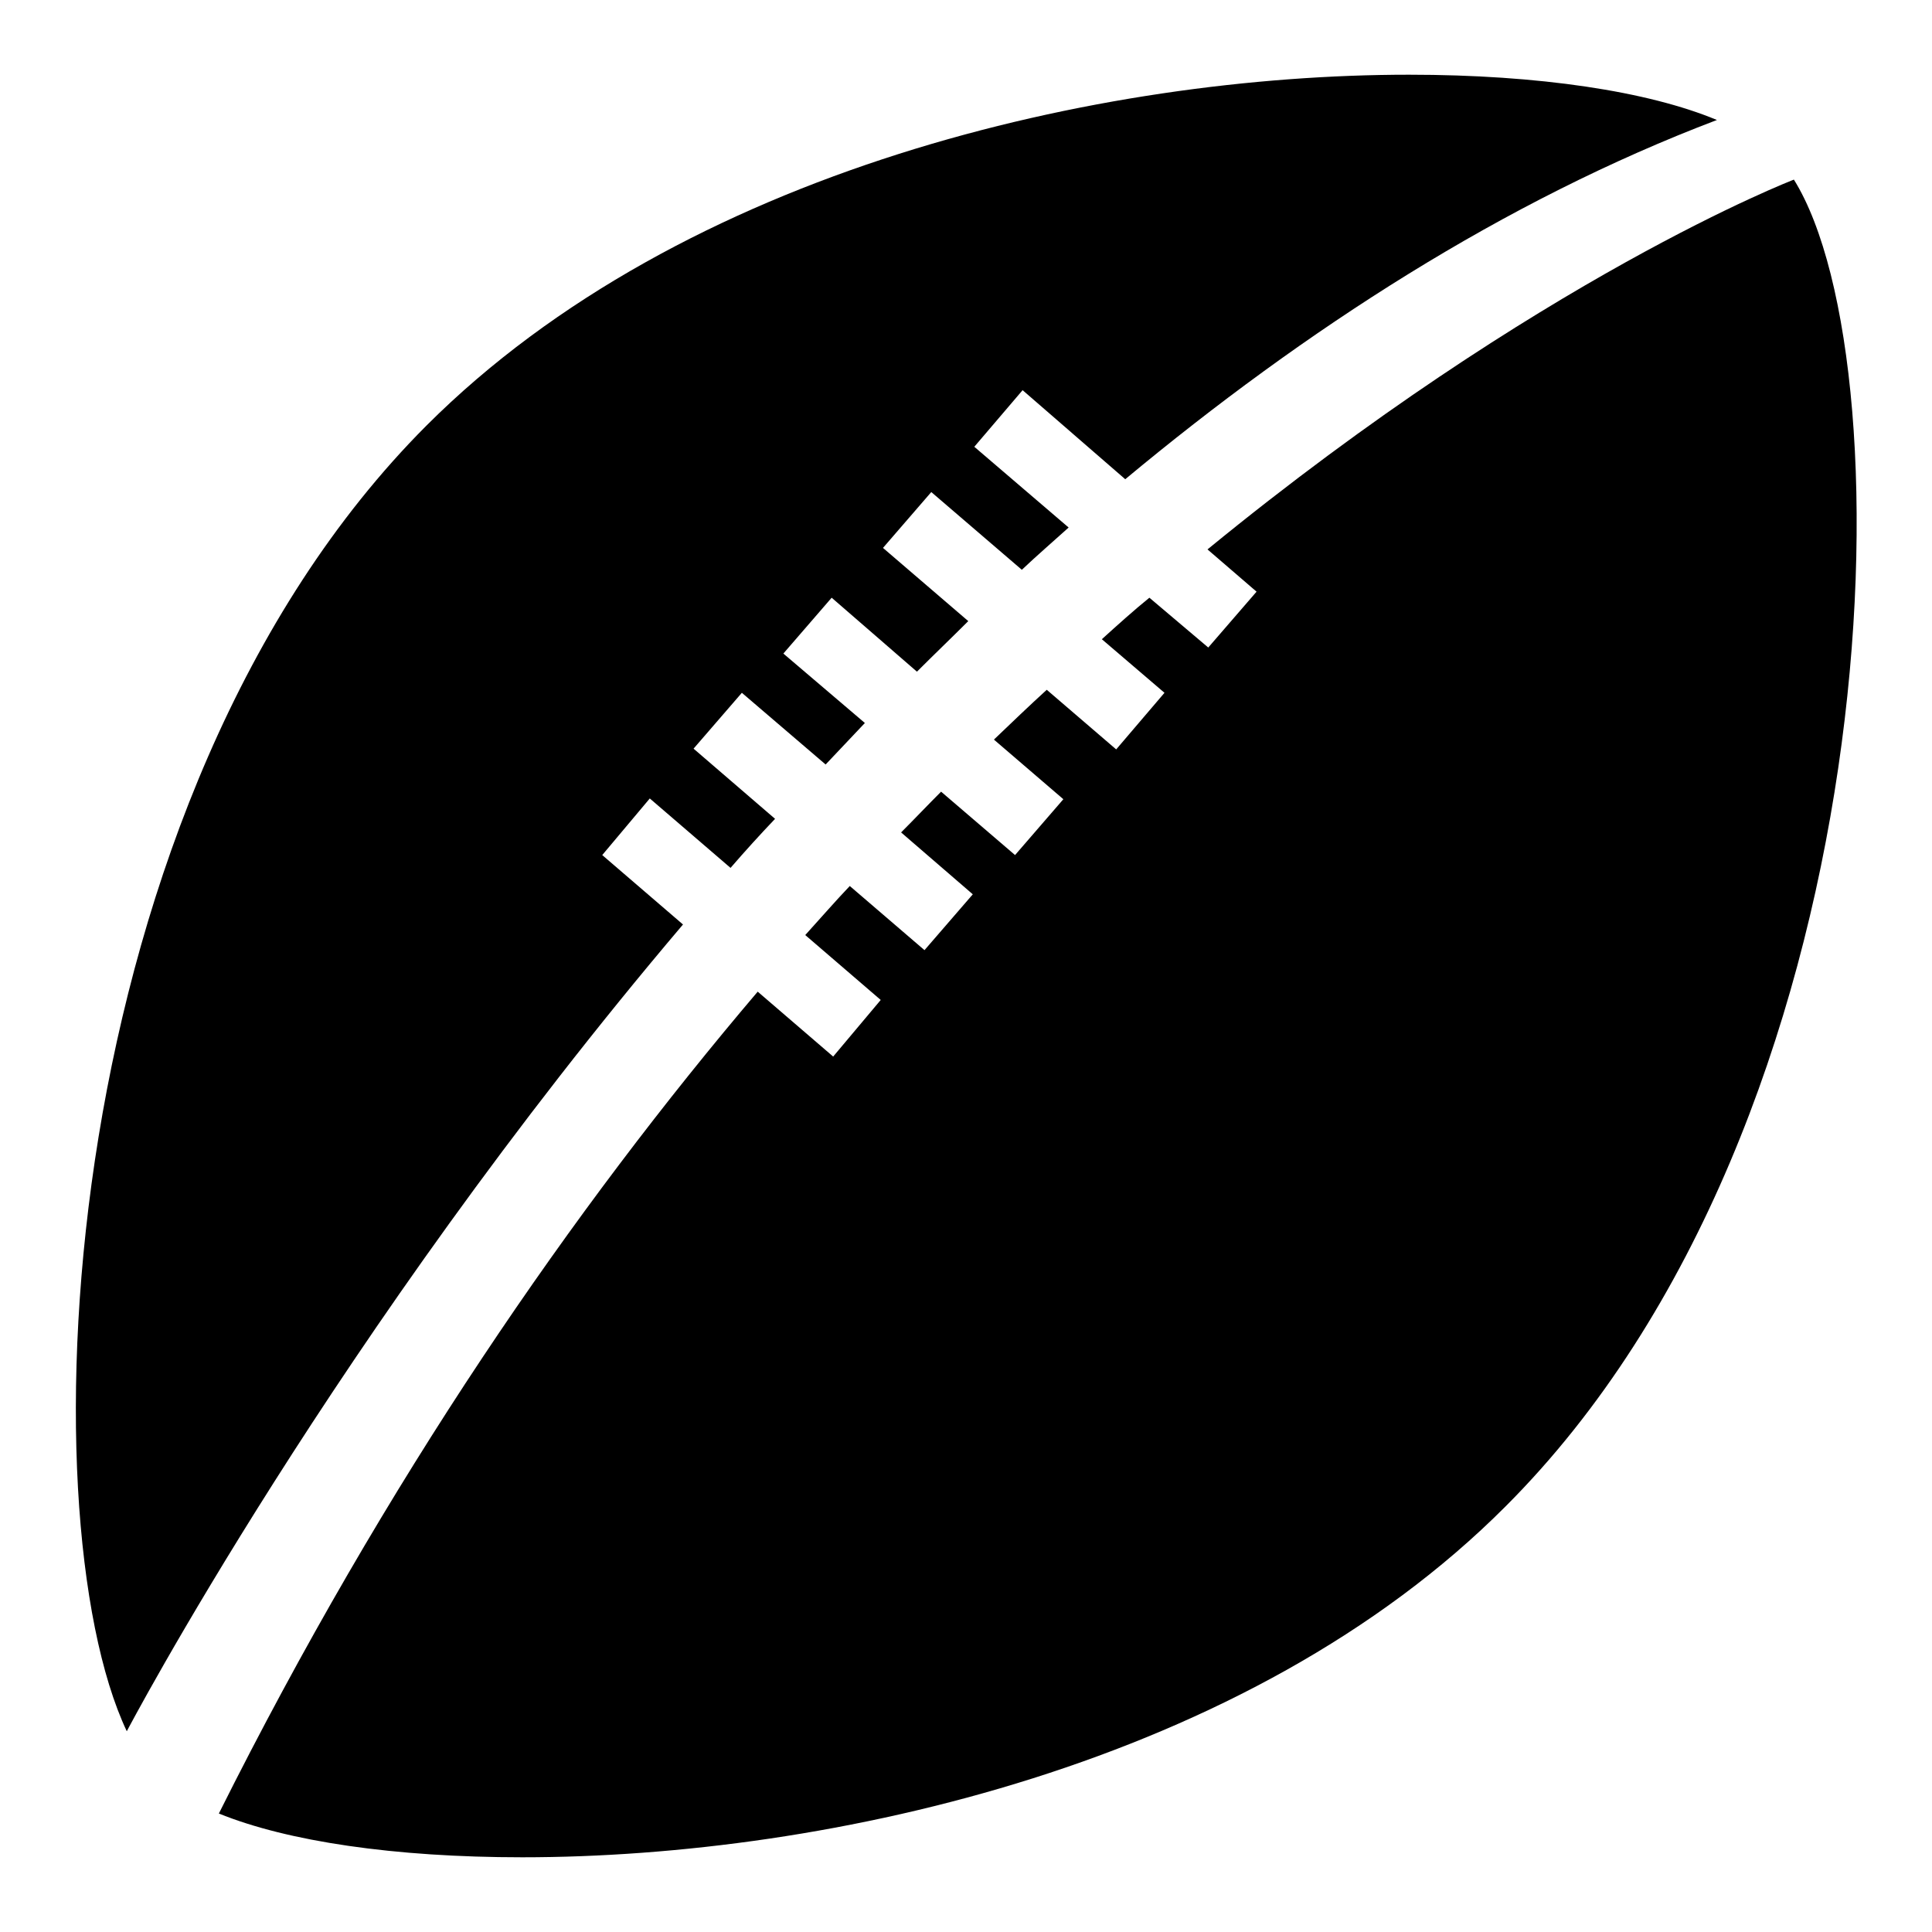
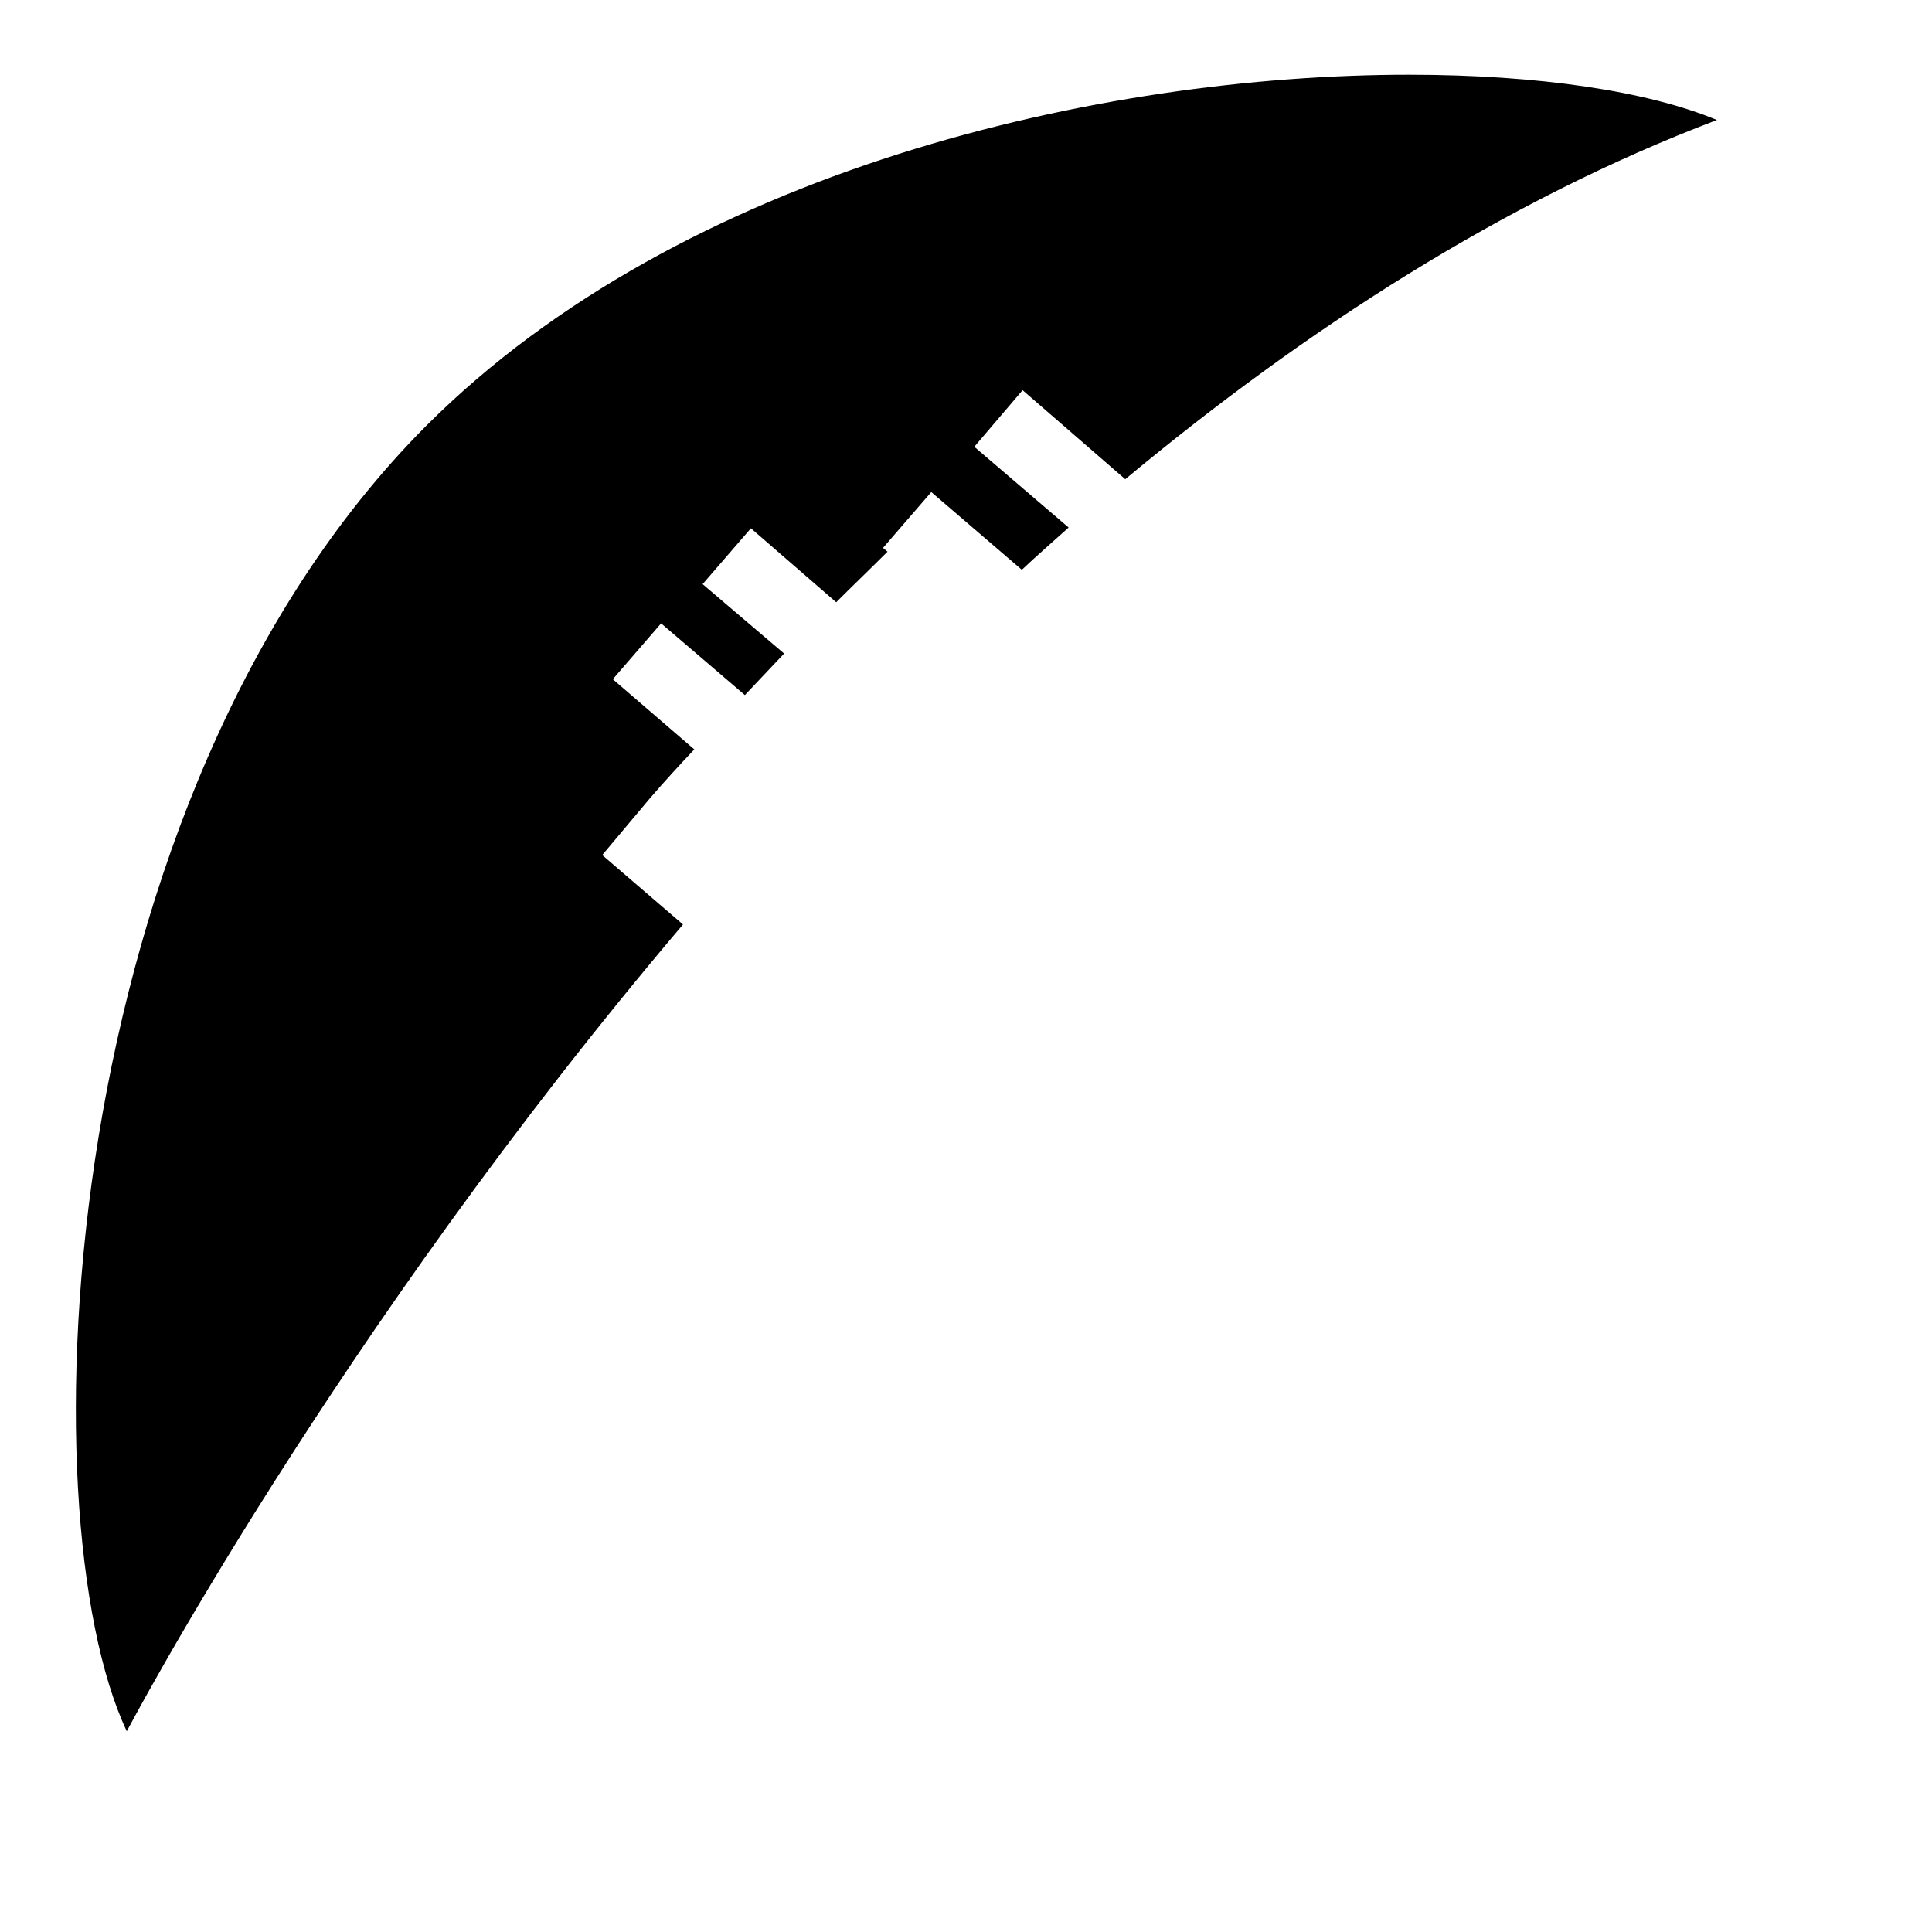
<svg xmlns="http://www.w3.org/2000/svg" version="1.1" x="0px" y="0px" viewBox="0 0 256 256" enable-background="new 0 0 256 256" xml:space="preserve">
  <g>
    <g>
      <g>
-         <path fill="#000000" d="M86.1,105.8l10.7,9.2c1.9-2.2,3.9-4.4,5.9-6.5l-10.8-9.3l6.4-7.4l11.1,9.5c1.7-1.8,3.4-3.6,5.2-5.5l-10.8-9.2l6.4-7.4l11.3,9.8c2.3-2.3,4.6-4.5,6.8-6.7L117,72.6l6.4-7.4l12,10.3c2-1.9,4.1-3.7,6.2-5.6l-12.5-10.7l6.4-7.5l13.6,11.8c23.8-19.8,50.2-36.9,78.4-47.6c-9.1-3.8-23.6-6-40.8-6C146,9.9,90.5,22.4,56.5,56.4c-49.3,49.4-53.3,144.2-39.7,173c0,0,27.6-52.6,73.7-106.9l-10.7-9.2L86.1,105.8z" />
-         <path fill="#000000" d="M237.7,23.8c0,0-33.6,12.9-77.7,49l6.5,5.6l-6.4,7.4l-7.8-6.6c-2.1,1.7-4.2,3.6-6.3,5.5l8.3,7.1l-6.4,7.5l-9.2-7.9c-2.3,2.1-4.6,4.3-7,6.6l9.2,7.9l-6.4,7.4l-9.8-8.4c-1.8,1.8-3.5,3.6-5.3,5.4l9.5,8.2l-6.4,7.4l-9.9-8.5c-2,2.1-3.9,4.3-5.9,6.5l10,8.6l-6.3,7.5l-10-8.6C76,160.1,51.2,195.9,29,240.3c9.1,3.7,23.3,5.8,40.2,5.8c40.7,0,96.3-12.4,130.3-46.5C250.7,148.4,253.1,48.5,237.7,23.8z" />
+         <path fill="#000000" d="M86.1,105.8c1.9-2.2,3.9-4.4,5.9-6.5l-10.8-9.3l6.4-7.4l11.1,9.5c1.7-1.8,3.4-3.6,5.2-5.5l-10.8-9.2l6.4-7.4l11.3,9.8c2.3-2.3,4.6-4.5,6.8-6.7L117,72.6l6.4-7.4l12,10.3c2-1.9,4.1-3.7,6.2-5.6l-12.5-10.7l6.4-7.5l13.6,11.8c23.8-19.8,50.2-36.9,78.4-47.6c-9.1-3.8-23.6-6-40.8-6C146,9.9,90.5,22.4,56.5,56.4c-49.3,49.4-53.3,144.2-39.7,173c0,0,27.6-52.6,73.7-106.9l-10.7-9.2L86.1,105.8z" />
        <g />
        <g />
        <g />
        <g />
        <g />
        <g />
        <g />
        <g />
        <g />
        <g />
        <g />
        <g />
        <g />
        <g />
        <g />
      </g>
      <g />
      <g />
      <g />
      <g />
      <g />
      <g />
      <g />
      <g />
      <g />
      <g />
      <g />
      <g />
      <g />
      <g />
      <g />
    </g>
  </g>
</svg>